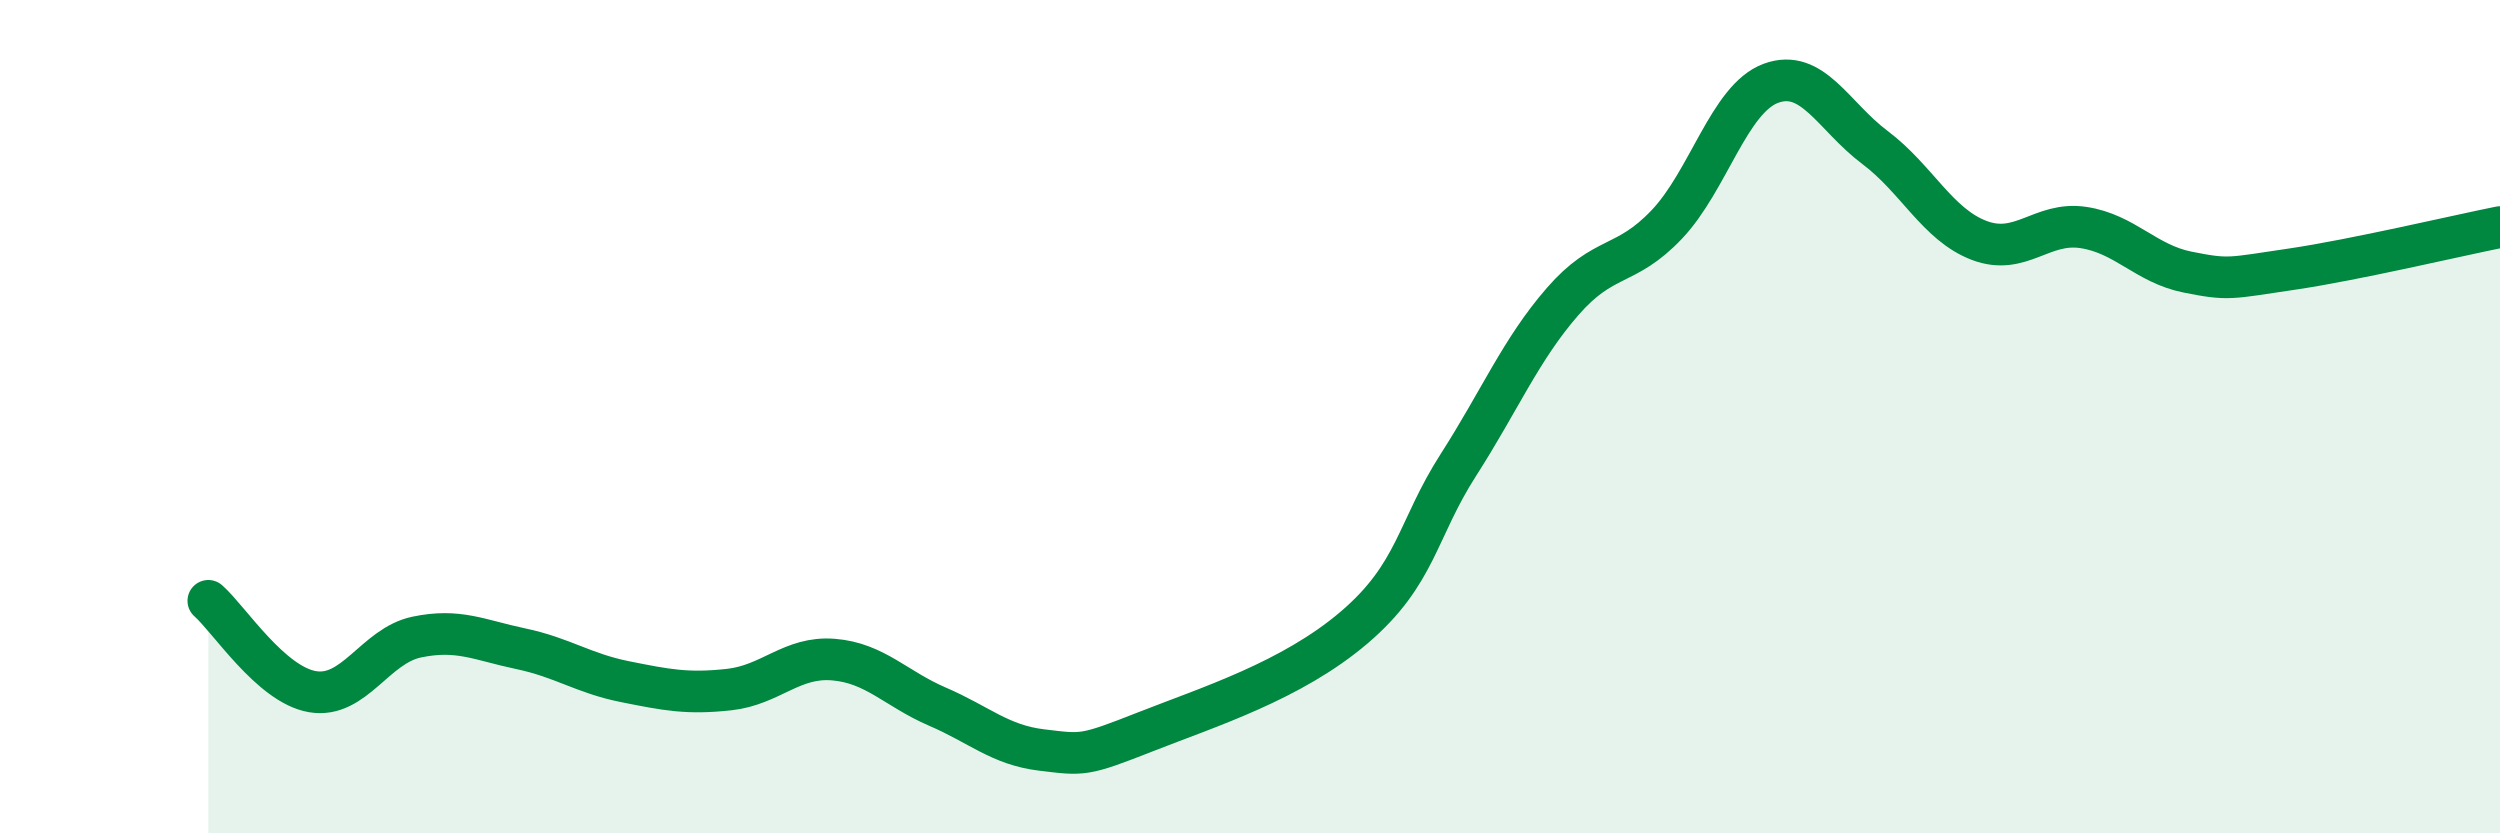
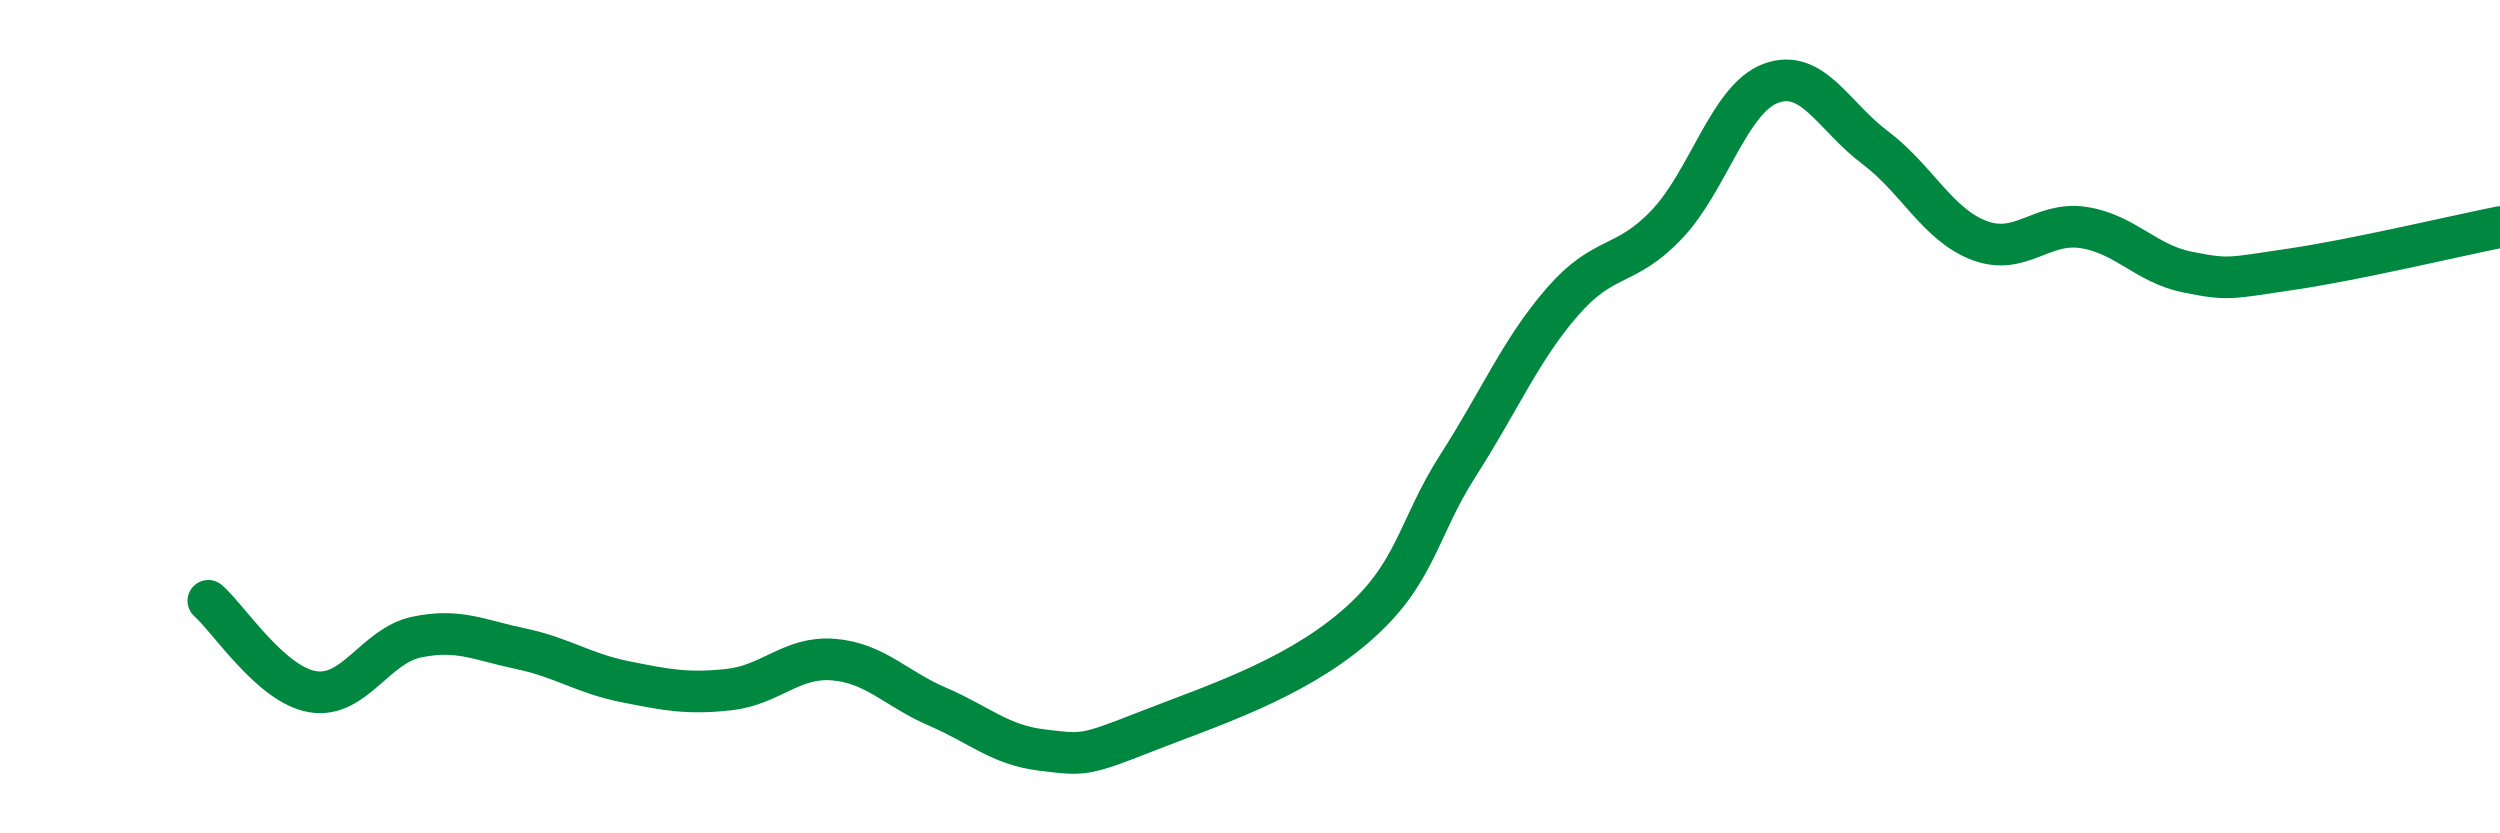
<svg xmlns="http://www.w3.org/2000/svg" width="60" height="20" viewBox="0 0 60 20">
-   <path d="M 5,14.42 C 5.5,14.86 6.5,16.43 7.5,16.6 C 8.5,16.77 9,15.5 10,15.29 C 11,15.08 11.5,15.36 12.5,15.57 C 13.5,15.78 14,16.16 15,16.36 C 16,16.56 16.5,16.66 17.5,16.55 C 18.5,16.44 19,15.75 20,15.83 C 21,15.91 21.5,16.53 22.5,16.96 C 23.5,17.39 24,17.88 25,18 C 26,18.12 26,18.15 27.5,17.56 C 29,16.97 31,16.34 32.5,15.06 C 34,13.78 34,12.72 35,11.16 C 36,9.6 36.5,8.39 37.5,7.24 C 38.5,6.09 39,6.44 40,5.39 C 41,4.34 41.5,2.37 42.5,2 C 43.5,1.63 44,2.79 45,3.54 C 46,4.29 46.5,5.39 47.5,5.77 C 48.5,6.15 49,5.31 50,5.46 C 51,5.61 51.5,6.33 52.5,6.53 C 53.5,6.73 53.5,6.68 55,6.46 C 56.5,6.24 59,5.65 60,5.45L60 20L5 20Z" fill="#008740" opacity="0.1" stroke-linecap="round" stroke-linejoin="round" />
  <path d="M 5,14.42 C 5.5,14.86 6.5,16.43 7.5,16.6 C 8.5,16.77 9,15.5 10,15.29 C 11,15.08 11.5,15.36 12.5,15.57 C 13.5,15.78 14,16.16 15,16.36 C 16,16.56 16.5,16.66 17.5,16.55 C 18.5,16.44 19,15.75 20,15.83 C 21,15.91 21.5,16.53 22.5,16.96 C 23.5,17.39 24,17.88 25,18 C 26,18.12 26,18.15 27.5,17.56 C 29,16.97 31,16.34 32.5,15.06 C 34,13.78 34,12.72 35,11.16 C 36,9.6 36.5,8.39 37.5,7.24 C 38.5,6.09 39,6.44 40,5.39 C 41,4.34 41.5,2.37 42.5,2 C 43.5,1.63 44,2.79 45,3.54 C 46,4.29 46.5,5.39 47.5,5.77 C 48.5,6.15 49,5.31 50,5.46 C 51,5.61 51.5,6.33 52.5,6.53 C 53.5,6.73 53.5,6.68 55,6.46 C 56.5,6.24 59,5.65 60,5.45" stroke="#008740" stroke-width="1" fill="none" stroke-linecap="round" stroke-linejoin="round" />
</svg>